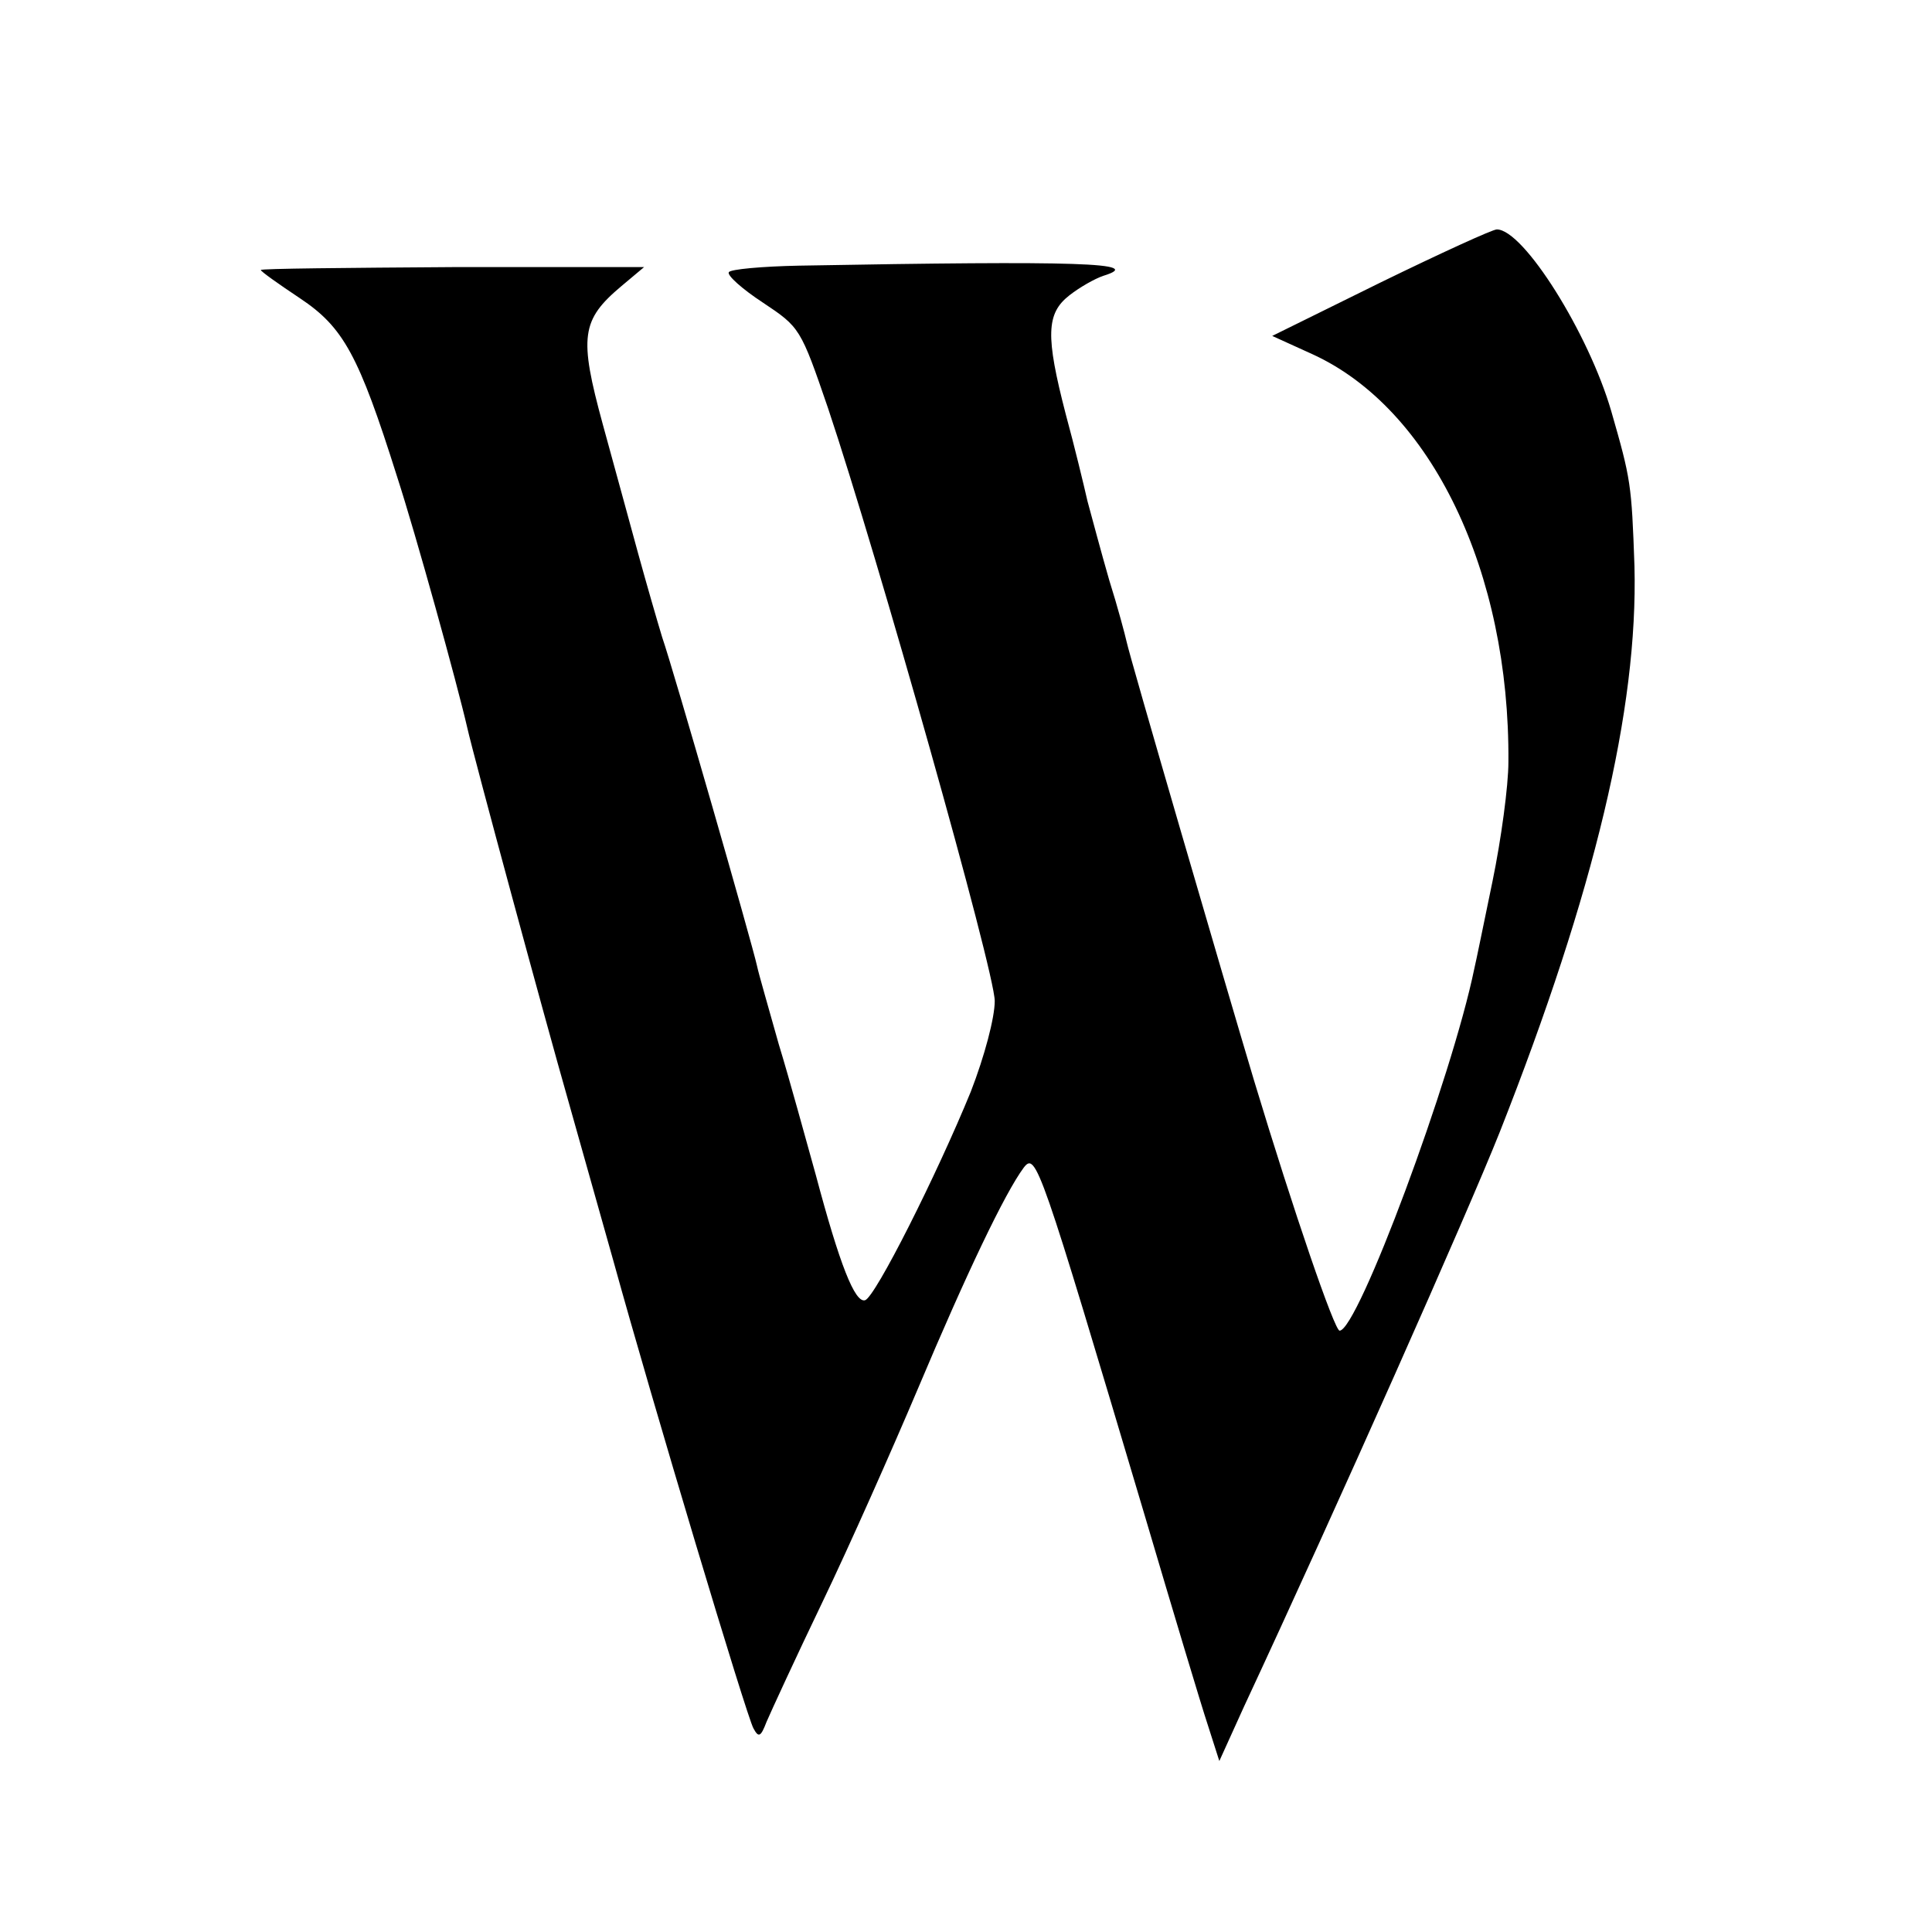
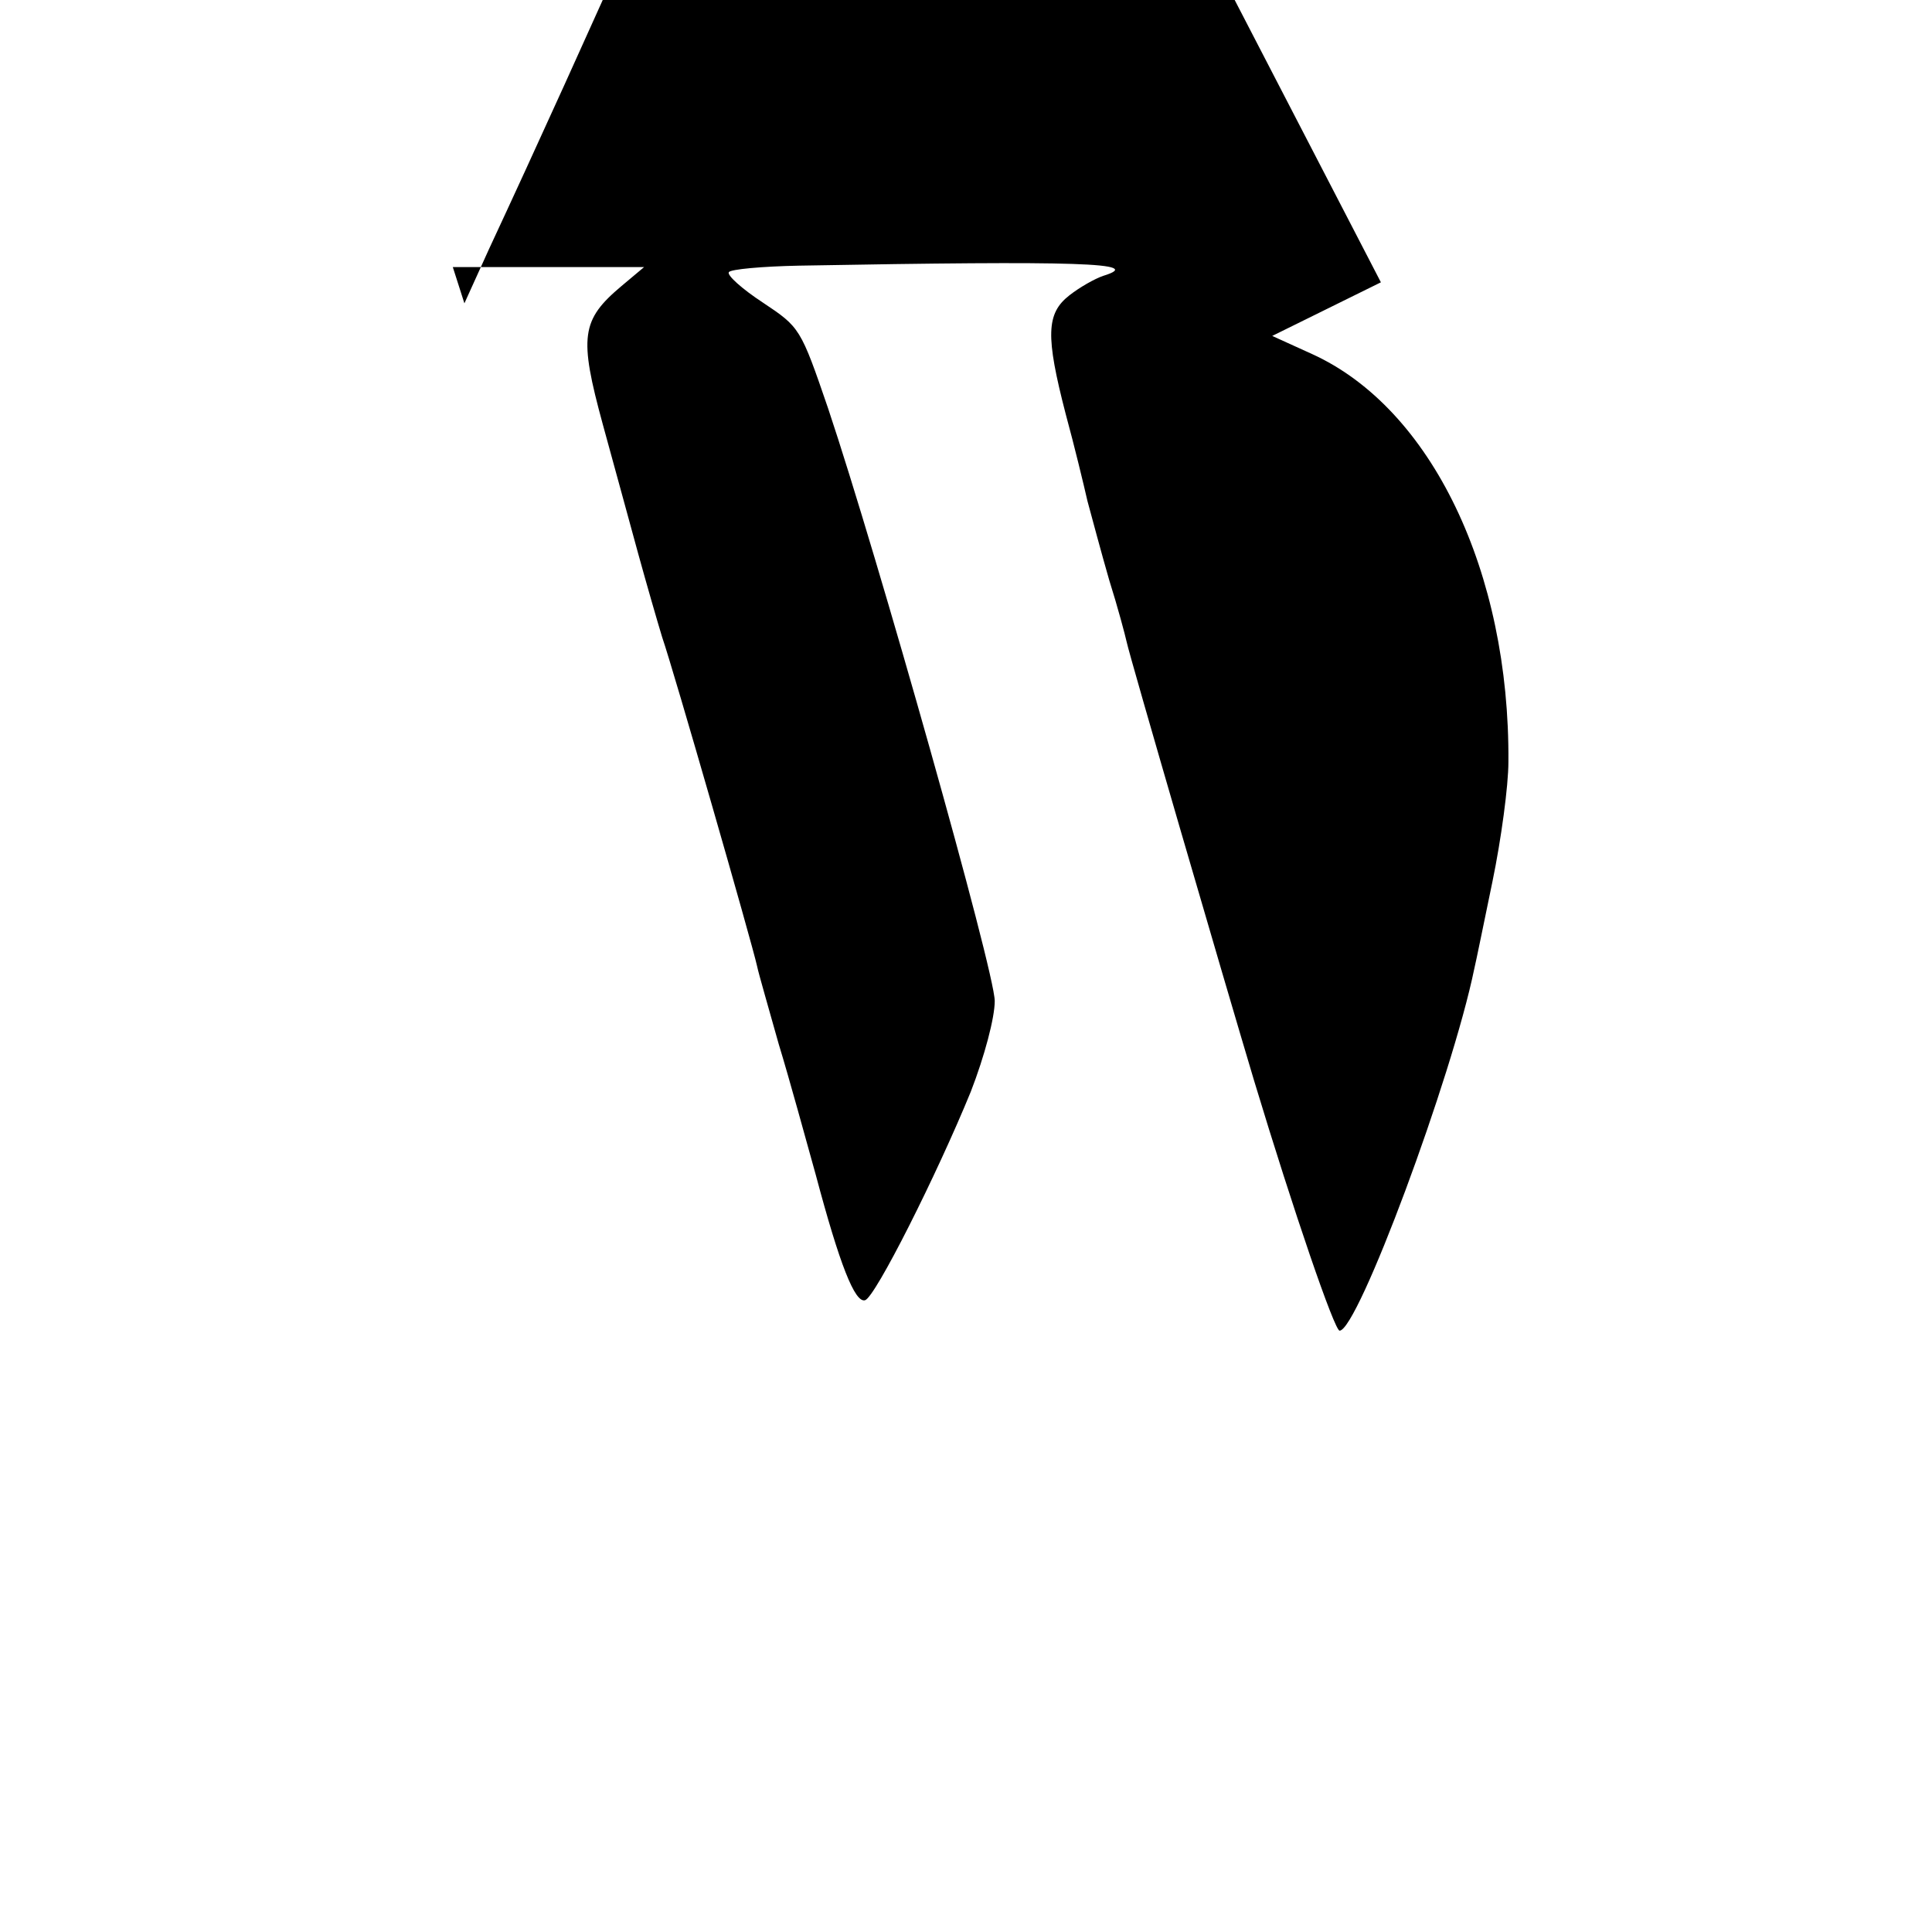
<svg xmlns="http://www.w3.org/2000/svg" version="1.0" width="16pt" height="16pt" viewBox="0 0 16 16" preserveAspectRatio="xMidYMid meet">
  <g transform="translate(0,16) scale(0.006,-0.006)" fill="#000000" stroke="none">
-     <path d="M1906 2277 l-150 -74 55 -25 c165 -75 273 -301 271 -563 0 -33 -10 -107 -22 -165 -12 -58 -23 -112 -25 -120 -31 -151 -161 -500 -186 -500 -7 0 -63 163 -118 345 -41 137 -172 586 -176 606 -2 9 -12 47 -24 85 -11 38 -24 87 -30 109 -5 22 -18 76 -30 120 -28 108 -27 139 5 164 14 11 35 23 47 27 58 18 -32 21 -420 14 -51 -1 -95 -5 -97 -9 -3 -4 18 -23 47 -42 51 -34 52 -35 90 -146 68 -203 230 -777 230 -818 0 -23 -14 -76 -33 -125 -47 -115 -132 -284 -146 -288 -14 -4 -35 49 -68 173 -14 50 -36 131 -51 180 -14 50 -28 98 -30 108 -7 32 -116 411 -131 454 -7 23 -22 75 -33 115 -11 40 -33 121 -49 179 -33 121 -30 144 26 191 l31 26 -264 0 c-146 -1 -265 -2 -265 -4 0 -2 24 -19 54 -39 60 -40 81 -78 134 -246 26 -80 83 -286 97 -347 9 -40 106 -398 140 -517 20 -71 48 -170 62 -220 53 -192 184 -629 193 -644 7 -13 10 -12 18 9 6 14 40 88 77 165 37 77 96 210 132 295 67 159 120 270 146 305 17 22 22 7 167 -480 39 -132 78 -262 87 -289 l16 -50 34 75 c130 279 308 680 353 793 131 332 191 584 186 781 -4 114 -5 120 -32 214 -31 107 -121 251 -158 251 -6 0 -78 -33 -160 -73z" />
+     <path d="M1906 2277 l-150 -74 55 -25 c165 -75 273 -301 271 -563 0 -33 -10 -107 -22 -165 -12 -58 -23 -112 -25 -120 -31 -151 -161 -500 -186 -500 -7 0 -63 163 -118 345 -41 137 -172 586 -176 606 -2 9 -12 47 -24 85 -11 38 -24 87 -30 109 -5 22 -18 76 -30 120 -28 108 -27 139 5 164 14 11 35 23 47 27 58 18 -32 21 -420 14 -51 -1 -95 -5 -97 -9 -3 -4 18 -23 47 -42 51 -34 52 -35 90 -146 68 -203 230 -777 230 -818 0 -23 -14 -76 -33 -125 -47 -115 -132 -284 -146 -288 -14 -4 -35 49 -68 173 -14 50 -36 131 -51 180 -14 50 -28 98 -30 108 -7 32 -116 411 -131 454 -7 23 -22 75 -33 115 -11 40 -33 121 -49 179 -33 121 -30 144 26 191 l31 26 -264 0 l16 -50 34 75 c130 279 308 680 353 793 131 332 191 584 186 781 -4 114 -5 120 -32 214 -31 107 -121 251 -158 251 -6 0 -78 -33 -160 -73z" />
  </g>
</svg>